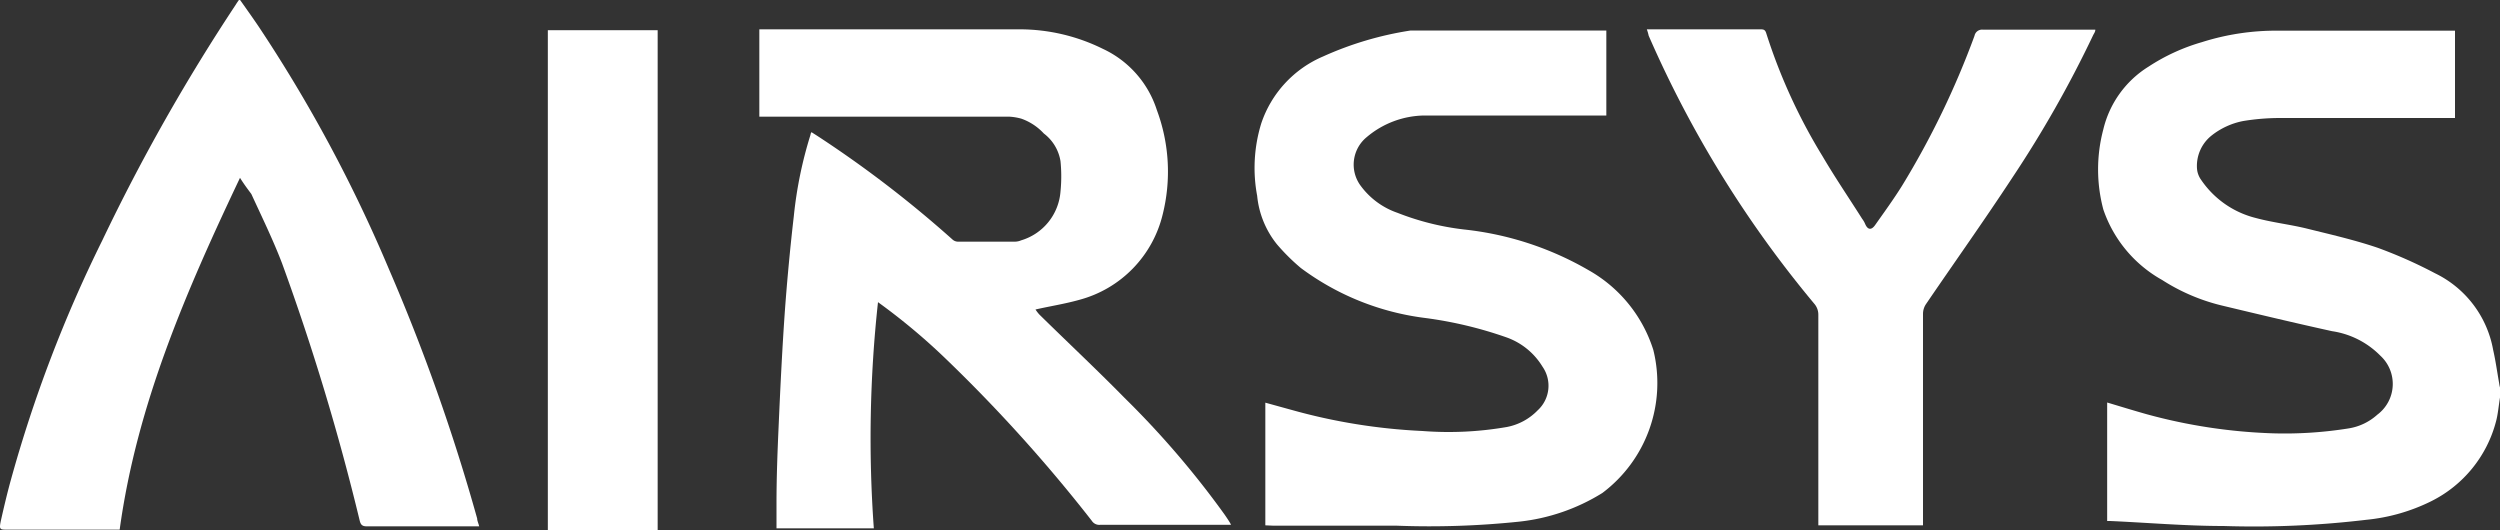
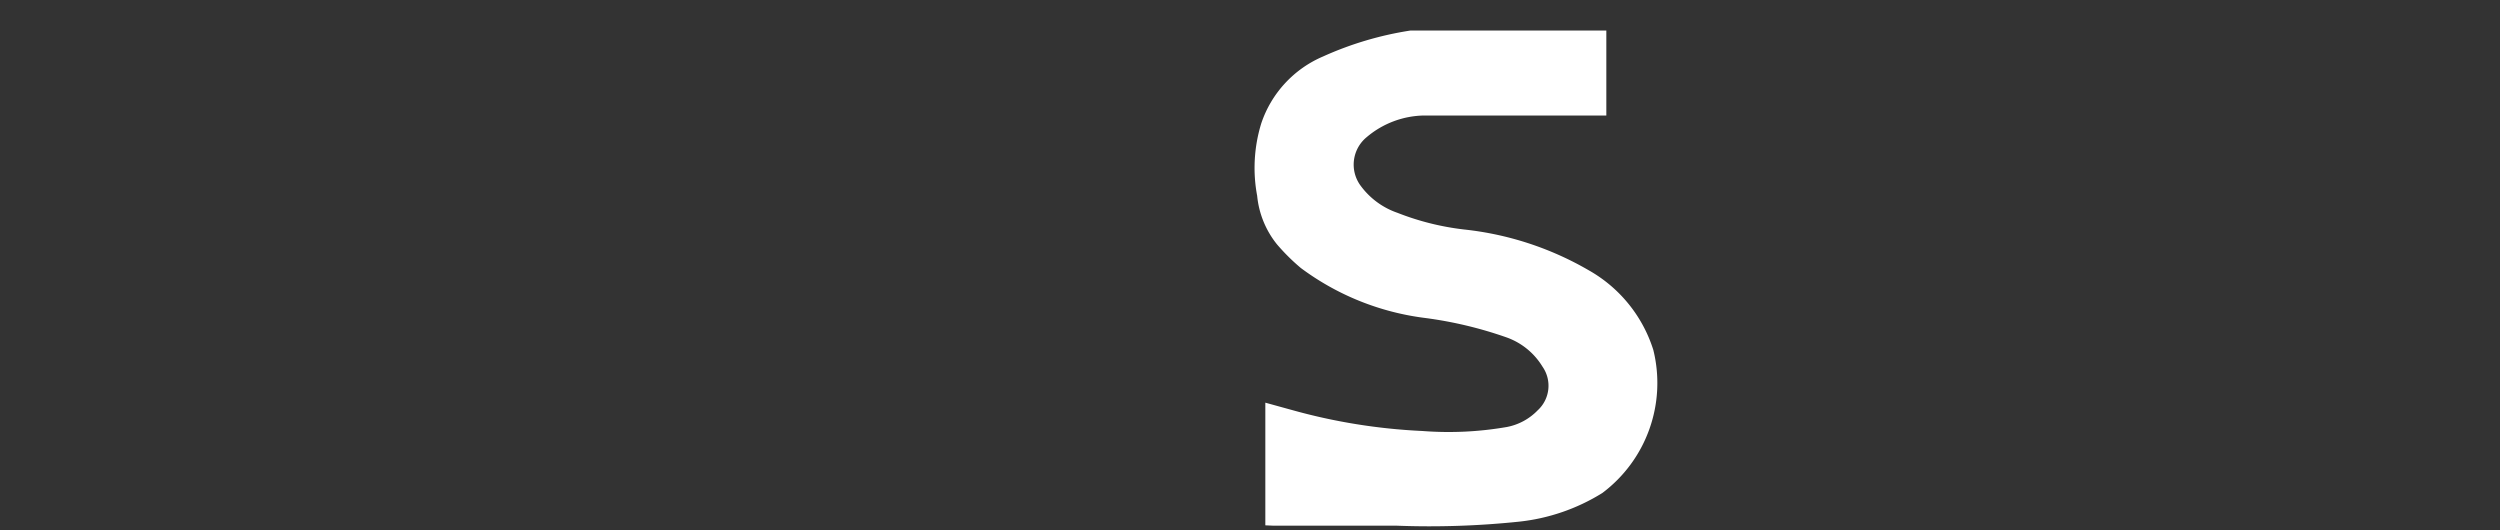
<svg xmlns="http://www.w3.org/2000/svg" viewBox="0 0 150 31.83">
  <rect x="0" y="0" width="150" height="31.83" fill="#333333" stroke="none" />
  <defs>
    <style>.cls-1{fill:#fff;}</style>
  </defs>
  <g id="Layer_2" data-name="Layer 2">
    <g id="Layer_1-2" data-name="Layer 1">
-       <path class="cls-1" d="M150,23.85c-.08.48-.12,1-.24,1.44a7.45,7.45,0,0,1-3.92,4.8,11.21,11.21,0,0,1-3.88,1.1,56.79,56.79,0,0,1-8.55.37c-2.27,0-4.54-.2-6.81-.3l-.17,0V24.15c.8.24,1.58.48,2.36.7A32.54,32.54,0,0,0,136.38,26a24.2,24.2,0,0,0,4.5-.29,3.35,3.35,0,0,0,1.76-.83,2.3,2.3,0,0,0,.18-3.54,5.12,5.12,0,0,0-2.9-1.47c-2.18-.48-4.36-1-6.53-1.52a11.71,11.71,0,0,1-3.66-1.55,7.68,7.68,0,0,1-3.53-4.23,9.34,9.34,0,0,1,0-4.81A6.09,6.09,0,0,1,128.91,4a11.76,11.76,0,0,1,3.2-1.47,14.73,14.73,0,0,1,4.57-.69c3.4,0,6.79,0,10.18,0h.44V7.08h-.41c-3.36,0-6.72,0-10.08,0a13.63,13.63,0,0,0-2.21.18,4.39,4.39,0,0,0-1.89.86,2.33,2.33,0,0,0-.89,2,1.32,1.32,0,0,0,.24.66,5.6,5.6,0,0,0,3.29,2.3c1,.27,2,.38,3,.62,1.45.36,2.91.69,4.32,1.17a27.73,27.73,0,0,1,3.44,1.53A6.35,6.35,0,0,1,149.59,21c.15.66.24,1.33.36,2a1.84,1.84,0,0,0,.05.25Z" />
-       <path class="cls-1" d="M62.13,18.57a2.16,2.16,0,0,0,.24.31c1.7,1.67,3.44,3.3,5.11,5a54,54,0,0,1,6,7c.11.16.22.32.32.49a.64.64,0,0,1,.06.12l-.32,0H66a.53.53,0,0,1-.49-.24,92.14,92.14,0,0,0-8.73-9.69,37.4,37.4,0,0,0-4.1-3.43,75.08,75.08,0,0,0-.25,13.57H46.59c0-.5,0-1,0-1.5,0-1.56.06-3.12.13-4.68.1-2.28.21-4.55.37-6.83.14-1.91.32-3.83.54-5.73a24.57,24.57,0,0,1,1-4.87s0-.08.06-.16l.36.23a67.84,67.84,0,0,1,8.11,6.22.5.5,0,0,0,.31.12h3.42a1,1,0,0,0,.38-.08,3.32,3.32,0,0,0,2.36-2.93,9.23,9.23,0,0,0,0-1.82,2.6,2.6,0,0,0-1-1.66,3.36,3.36,0,0,0-1.35-.89A3.39,3.39,0,0,0,60.56,7h-15V1.76H46c5.05,0,10.11,0,15.17,0a11.25,11.25,0,0,1,5,1.17,6.1,6.1,0,0,1,3.24,3.67,10.58,10.58,0,0,1,.35,6.27,7,7,0,0,1-5,5.12C63.87,18.24,63,18.37,62.13,18.57Z" />
      <path class="cls-1" d="M75.92,31.52V24.16l1.56.43a35,35,0,0,0,7.87,1.27,20.42,20.42,0,0,0,5.06-.24,3.48,3.48,0,0,0,1.85-1A2,2,0,0,0,92.55,22a4.15,4.15,0,0,0-2.14-1.75,24.19,24.19,0,0,0-4.89-1.17,15.76,15.76,0,0,1-7.47-3,12.16,12.16,0,0,1-1.44-1.43,5.48,5.48,0,0,1-1.18-2.9,9.07,9.07,0,0,1,.25-4.36,6.67,6.67,0,0,1,3.7-4,20.16,20.16,0,0,1,5.26-1.56H96.38V6.93H96c-3.51,0-7,0-10.51,0A5.45,5.45,0,0,0,82,8.23a2.13,2.13,0,0,0-.4,2.86,4.6,4.6,0,0,0,2.25,1.68,15.88,15.88,0,0,0,4,1,18.87,18.87,0,0,1,7.48,2.45A8.38,8.38,0,0,1,99.2,21a8.25,8.25,0,0,1-3.06,8.58,11.83,11.83,0,0,1-5,1.72,51.74,51.74,0,0,1-7.36.24c-2.47,0-4.93,0-7.39,0Z" />
-       <path class="cls-1" d="M14.4,10.67c-3.23,6.81-6.19,13.6-7.22,21.11l-.44,0-6.3,0c-.45,0-.5,0-.39-.53.18-.8.37-1.61.59-2.41a80.84,80.84,0,0,1,5.5-14.42,116.51,116.51,0,0,1,8-14.13c.06-.1.13-.2.23-.34.39.55.76,1.07,1.12,1.6a87.6,87.6,0,0,1,7.83,14.56,117,117,0,0,1,5.31,15c0,.14.08.29.12.47H22c-.28,0-.36-.11-.42-.35a142.89,142.89,0,0,0-4.66-15.44c-.54-1.41-1.21-2.78-1.84-4.15C14.88,11.37,14.65,11.07,14.4,10.67Z" />
-       <path class="cls-1" d="M98.81,1.76h6.8c.17,0,.29,0,.36.22a33.58,33.58,0,0,0,3.38,7.39c.75,1.28,1.59,2.51,2.38,3.76a1.39,1.39,0,0,1,.18.31c.15.35.37.39.6.06.55-.78,1.11-1.55,1.61-2.35a50.7,50.7,0,0,0,4.35-9,.46.46,0,0,1,.5-.37c2.13,0,4.25,0,6.37,0h.38c0,.14-.09.24-.14.35a68.29,68.29,0,0,1-4.84,8.53c-1.68,2.56-3.46,5.06-5.19,7.6a1.06,1.06,0,0,0-.17.57q0,6.12,0,12.26v.43H109.1v-.44q0-6.09,0-12.19a1,1,0,0,0-.23-.65,66.64,66.64,0,0,1-9.95-16.1C98.89,2,98.86,1.9,98.81,1.76Z" />
-       <path class="cls-1" d="M39.46,31.81H32.87v-30h6.59Z" />
    </g>
  </g>
</svg>